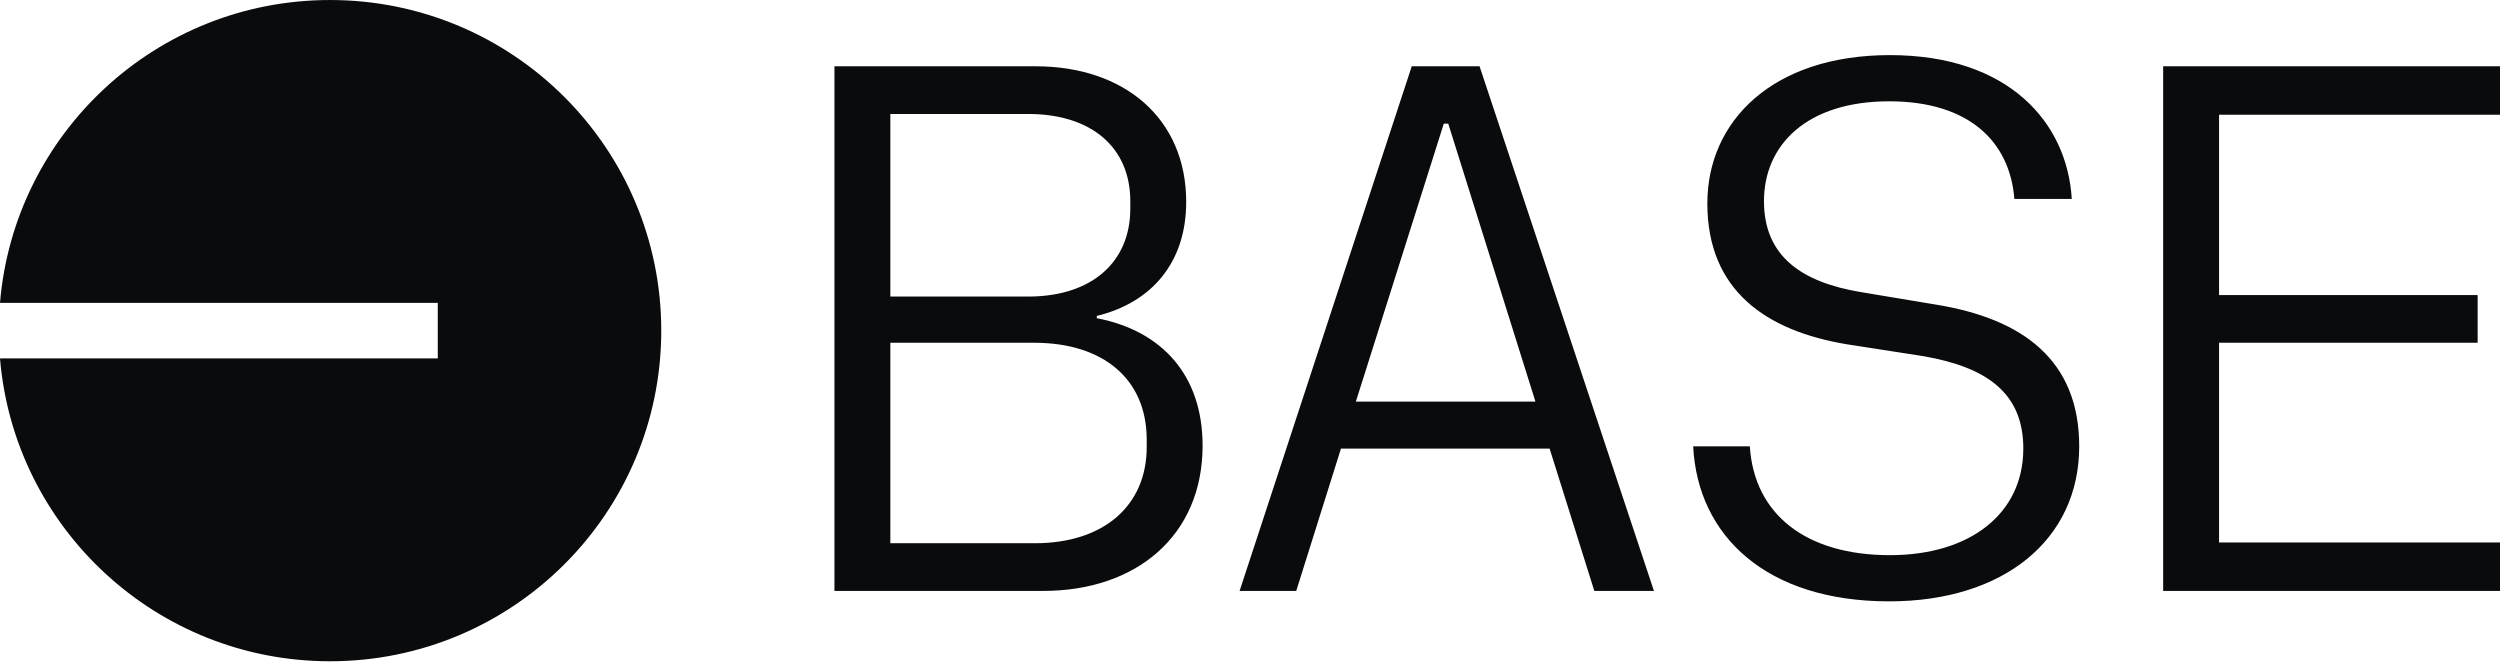
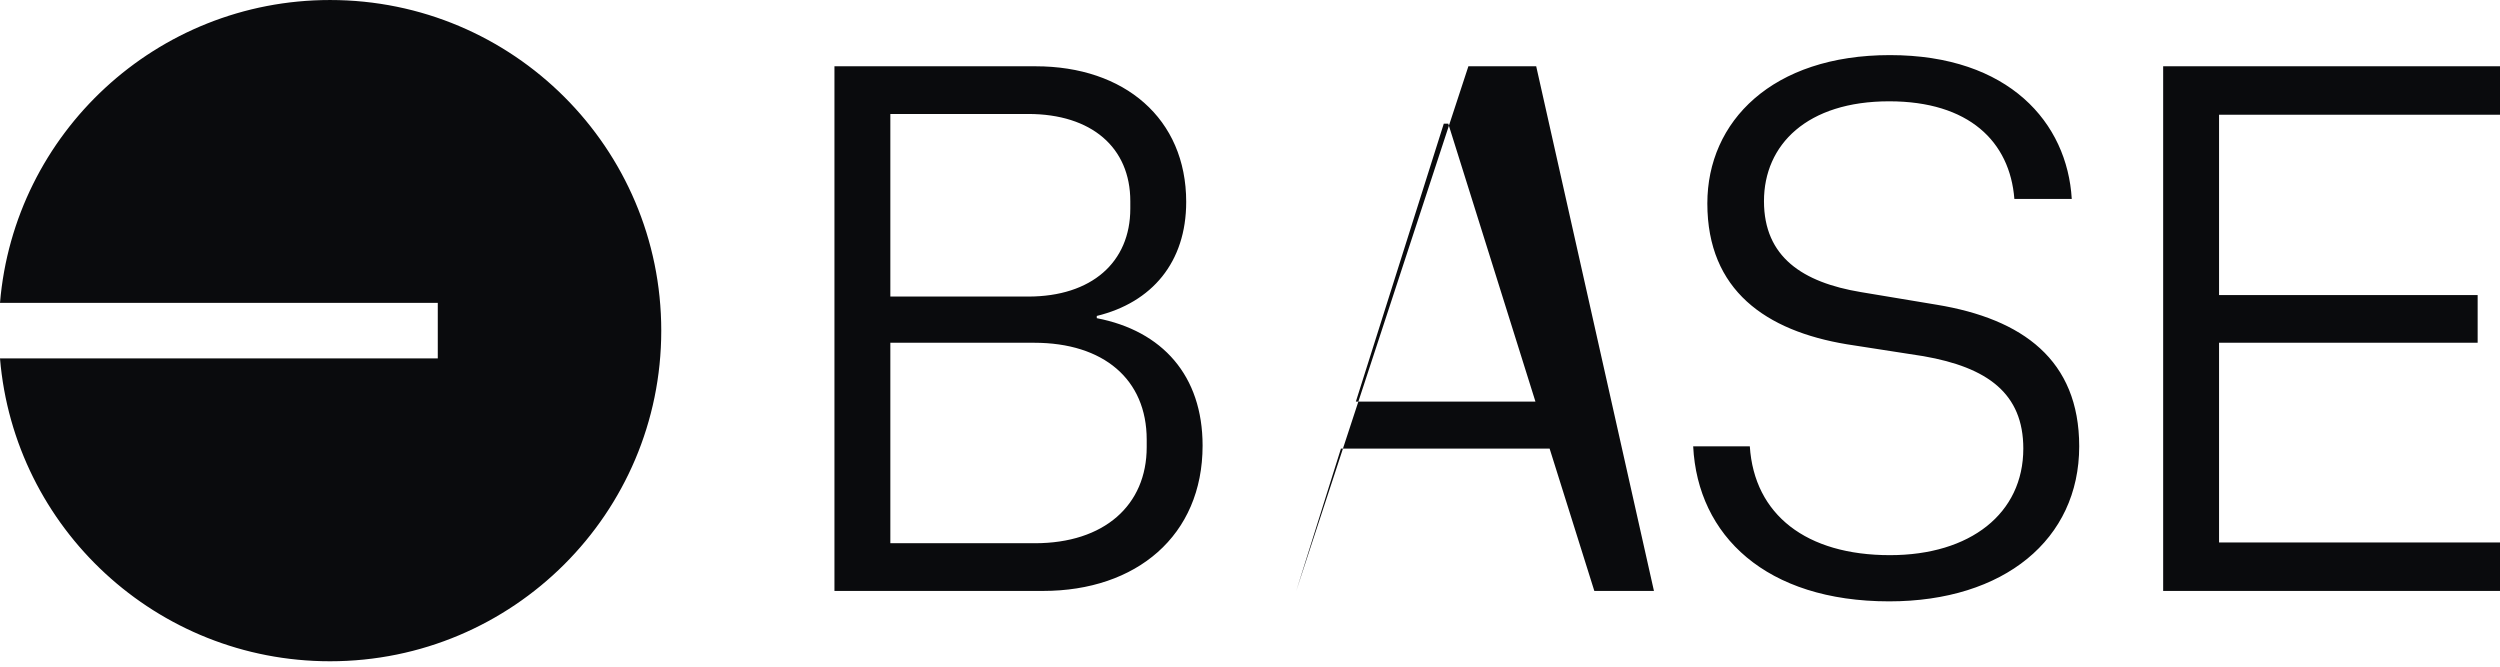
<svg xmlns="http://www.w3.org/2000/svg" fill="none" height="111" viewBox="0 0 416 111" width="416">
-   <path clip-rule="evenodd" d="m110.034 55.017c0 30.385-24.675 55.017-55.113 55.017-28.878 0-52.568-22.172-54.921-50.392h72.847v-9.249h-72.847c2.353-28.221 26.043-50.392 54.921-50.392 30.438 0 55.113 24.632 55.113 55.017zm204.324 45.049c19.097 0 31.622-10.292 31.622-25.793 0-14.385-9.425-21.205-23.685-23.561l-12.649-2.108c-9.672-1.612-16.121-5.828-16.121-15.129 0-9.424 7.193-16.617 20.833-16.617 13.269 0 20.089 6.696 20.833 16.245h9.549c-.744-12.649-10.417-23.933-30.258-23.933-19.593 0-30.381 11.037-30.381 24.677 0 14.509 9.796 21.205 23.189 23.437l12.773 1.984c10.664 1.86 16.616 6.2 16.616 15.377 0 10.789-8.804 17.733-22.197 17.733-13.888 0-22.569-6.696-23.313-18.105h-9.424c.744 14.881 12.152 25.793 32.613 25.793zm-140.784-1.736h-34.722v-87.3h33.482c14.757 0 25.049 8.68 25.049 22.569 0 10.044-5.704 16.741-14.88 18.973v.372c10.912 2.108 17.608 9.549 17.608 21.205 0 15.005-11.036 24.181-26.537 24.181zm-2.48-48.983c10.541 0 16.989-5.704 16.989-14.633v-1.24c0-8.928-6.448-14.509-16.989-14.509h-22.941v30.382zm1.116 41.046c11.533 0 18.601-6.324 18.601-15.997v-1.24c0-10.044-7.192-16.121-18.725-16.121h-23.933v33.358zm103.006 7.936h-9.921l-7.44-23.685h-34.722l-7.44 23.685h-9.425l28.646-87.3h11.284zm-34.226-77.752h-.744l-14.633 46.254h29.886zm118.959 77.752v-87.3h56.051v8.06h-46.75v30.01h43.03v7.936h-43.03v33.234h46.75v8.06z" fill="#0a0b0d" fill-rule="evenodd" />
+   <path clip-rule="evenodd" d="m110.034 55.017c0 30.385-24.675 55.017-55.113 55.017-28.878 0-52.568-22.172-54.921-50.392h72.847v-9.249h-72.847c2.353-28.221 26.043-50.392 54.921-50.392 30.438 0 55.113 24.632 55.113 55.017zm204.324 45.049c19.097 0 31.622-10.292 31.622-25.793 0-14.385-9.425-21.205-23.685-23.561l-12.649-2.108c-9.672-1.612-16.121-5.828-16.121-15.129 0-9.424 7.193-16.617 20.833-16.617 13.269 0 20.089 6.696 20.833 16.245h9.549c-.744-12.649-10.417-23.933-30.258-23.933-19.593 0-30.381 11.037-30.381 24.677 0 14.509 9.796 21.205 23.189 23.437l12.773 1.984c10.664 1.86 16.616 6.2 16.616 15.377 0 10.789-8.804 17.733-22.197 17.733-13.888 0-22.569-6.696-23.313-18.105h-9.424c.744 14.881 12.152 25.793 32.613 25.793zm-140.784-1.736h-34.722v-87.3h33.482c14.757 0 25.049 8.68 25.049 22.569 0 10.044-5.704 16.741-14.88 18.973v.372c10.912 2.108 17.608 9.549 17.608 21.205 0 15.005-11.036 24.181-26.537 24.181zm-2.48-48.983c10.541 0 16.989-5.704 16.989-14.633v-1.24c0-8.928-6.448-14.509-16.989-14.509h-22.941v30.382zm1.116 41.046c11.533 0 18.601-6.324 18.601-15.997v-1.24c0-10.044-7.192-16.121-18.725-16.121h-23.933v33.358zm103.006 7.936h-9.921l-7.44-23.685h-34.722l-7.44 23.685l28.646-87.3h11.284zm-34.226-77.752h-.744l-14.633 46.254h29.886zm118.959 77.752v-87.3h56.051v8.06h-46.75v30.01h43.03v7.936h-43.03v33.234h46.75v8.06z" fill="#0a0b0d" fill-rule="evenodd" />
</svg>